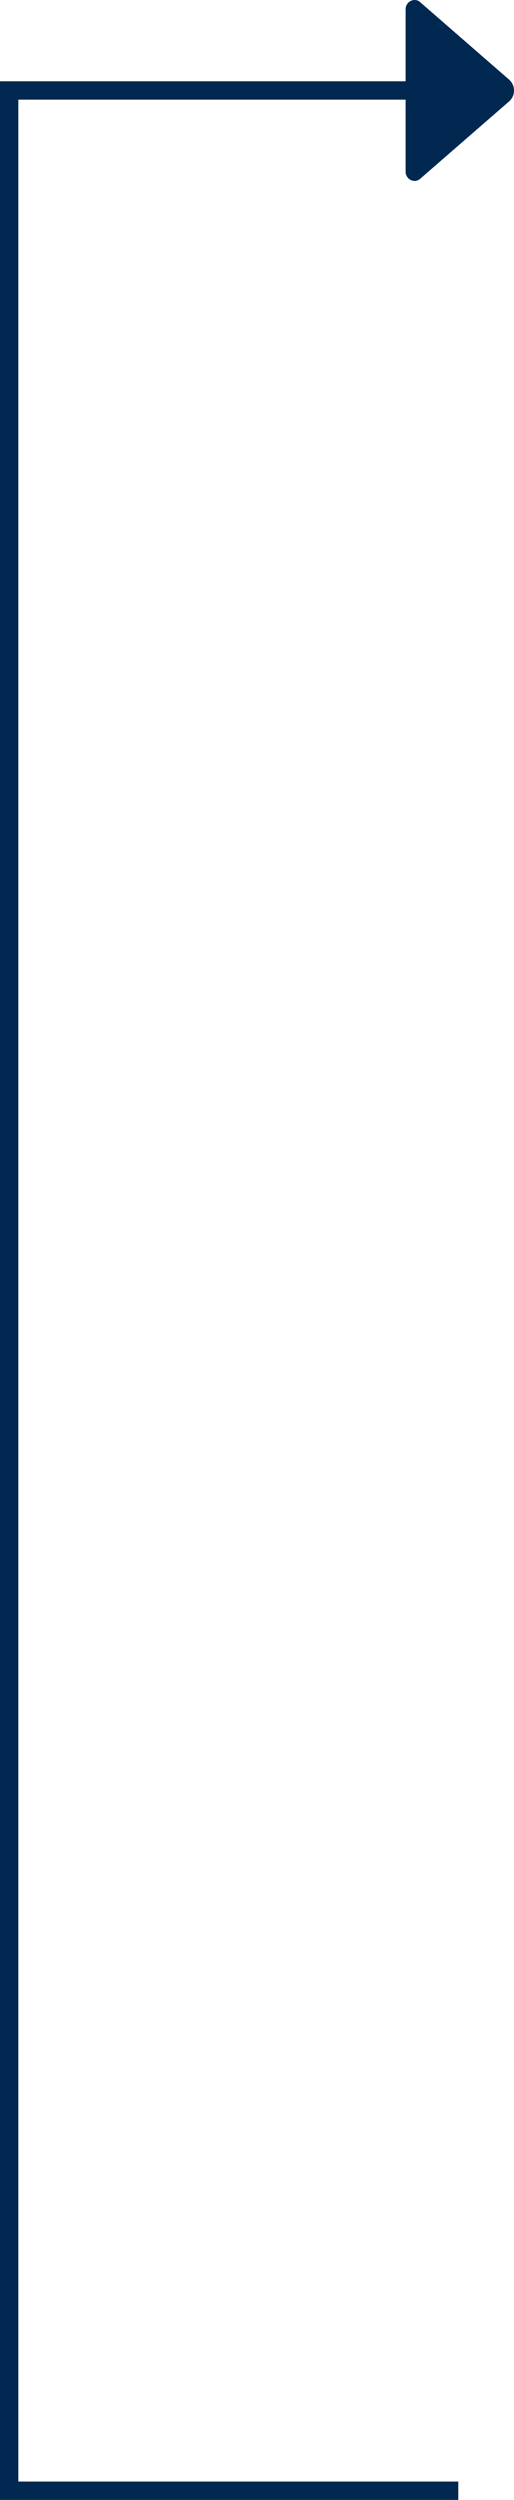
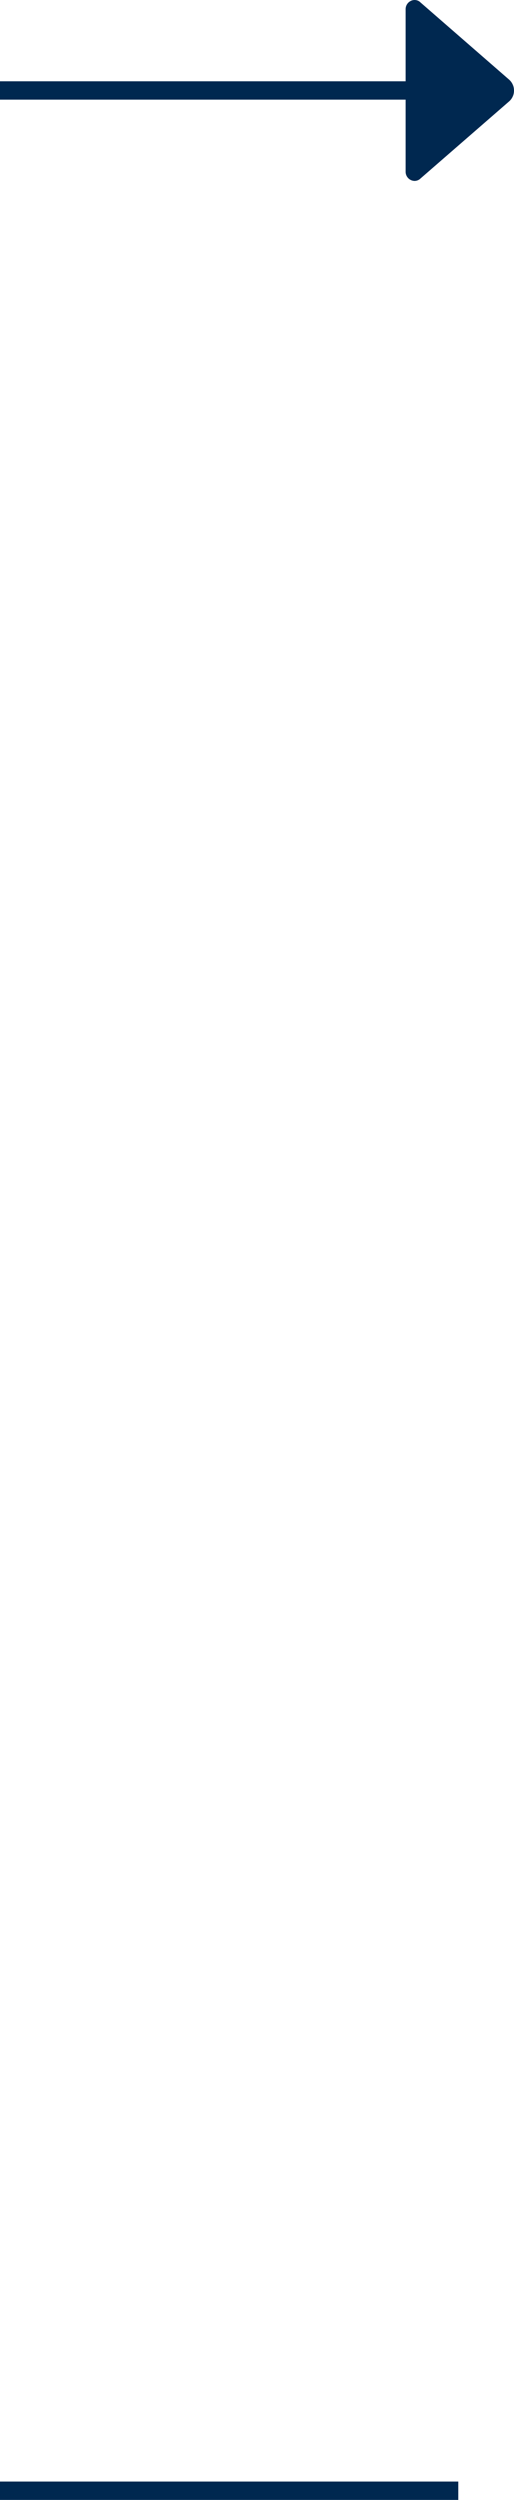
<svg xmlns="http://www.w3.org/2000/svg" width="168.237" height="817.334" viewBox="0 0 168.237 817.334">
  <g id="Gruppe_572" data-name="Gruppe 572" transform="translate(-381.5 -6486.166)">
    <line id="Linie_31" data-name="Linie 31" x1="150" transform="translate(381.5 7300.5)" fill="none" stroke="#002850" stroke-width="6" />
    <line id="Linie_32" data-name="Linie 32" x1="150" transform="translate(381.5 6515.744)" fill="none" stroke="#002850" stroke-width="6" />
-     <path id="Pfad_275" data-name="Pfad 275" d="M0,784.756V0" transform="translate(384.5 6515.744)" fill="#002850" stroke="#002850" stroke-width="6" />
    <path id="f5f7a34840b193932ca373a370881ae9" d="M96.536,164.566l.333.388,25.141,28.93a4.677,4.677,0,0,0,3.549,1.59,4.741,4.741,0,0,0,3.549-1.59L154.23,165.01l.425-.481a2.855,2.855,0,0,0,.5-1.608A3,3,0,0,0,152.086,160H99.069A3,3,0,0,0,96,162.921,2.823,2.823,0,0,0,96.536,164.566Z" transform="translate(354.263 6641.32) rotate(-90)" fill="#002850" />
  </g>
</svg>